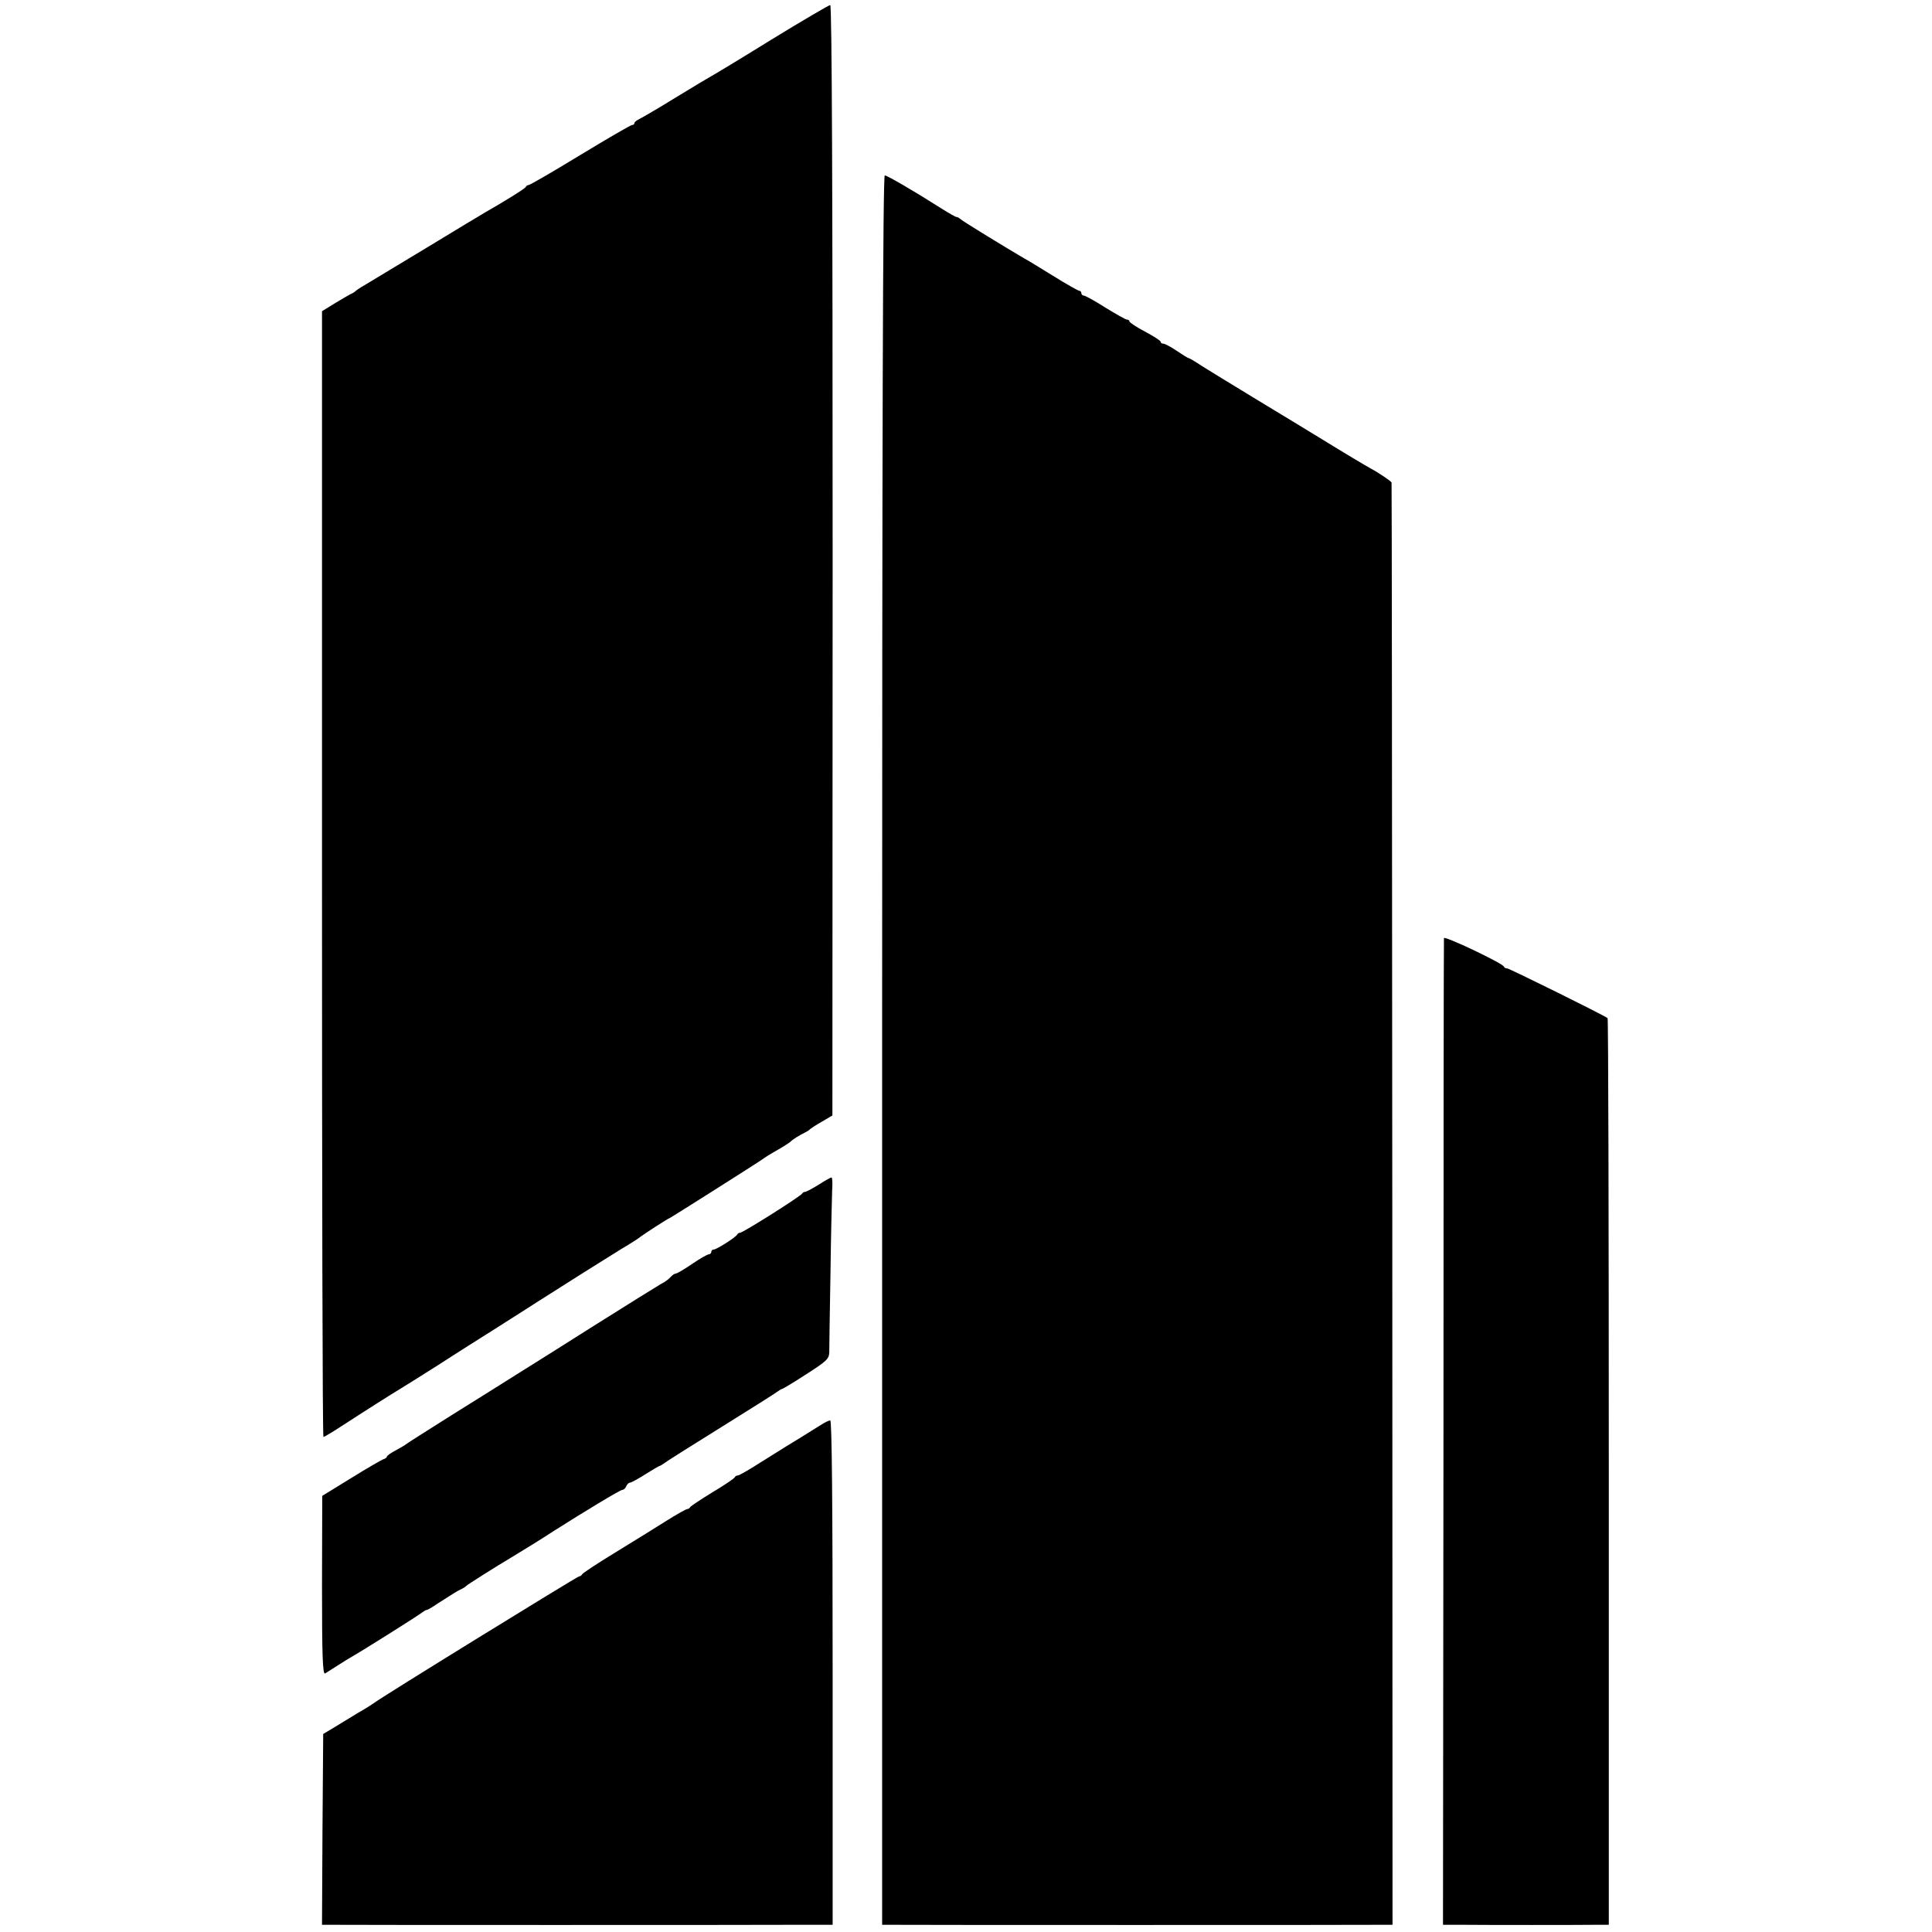
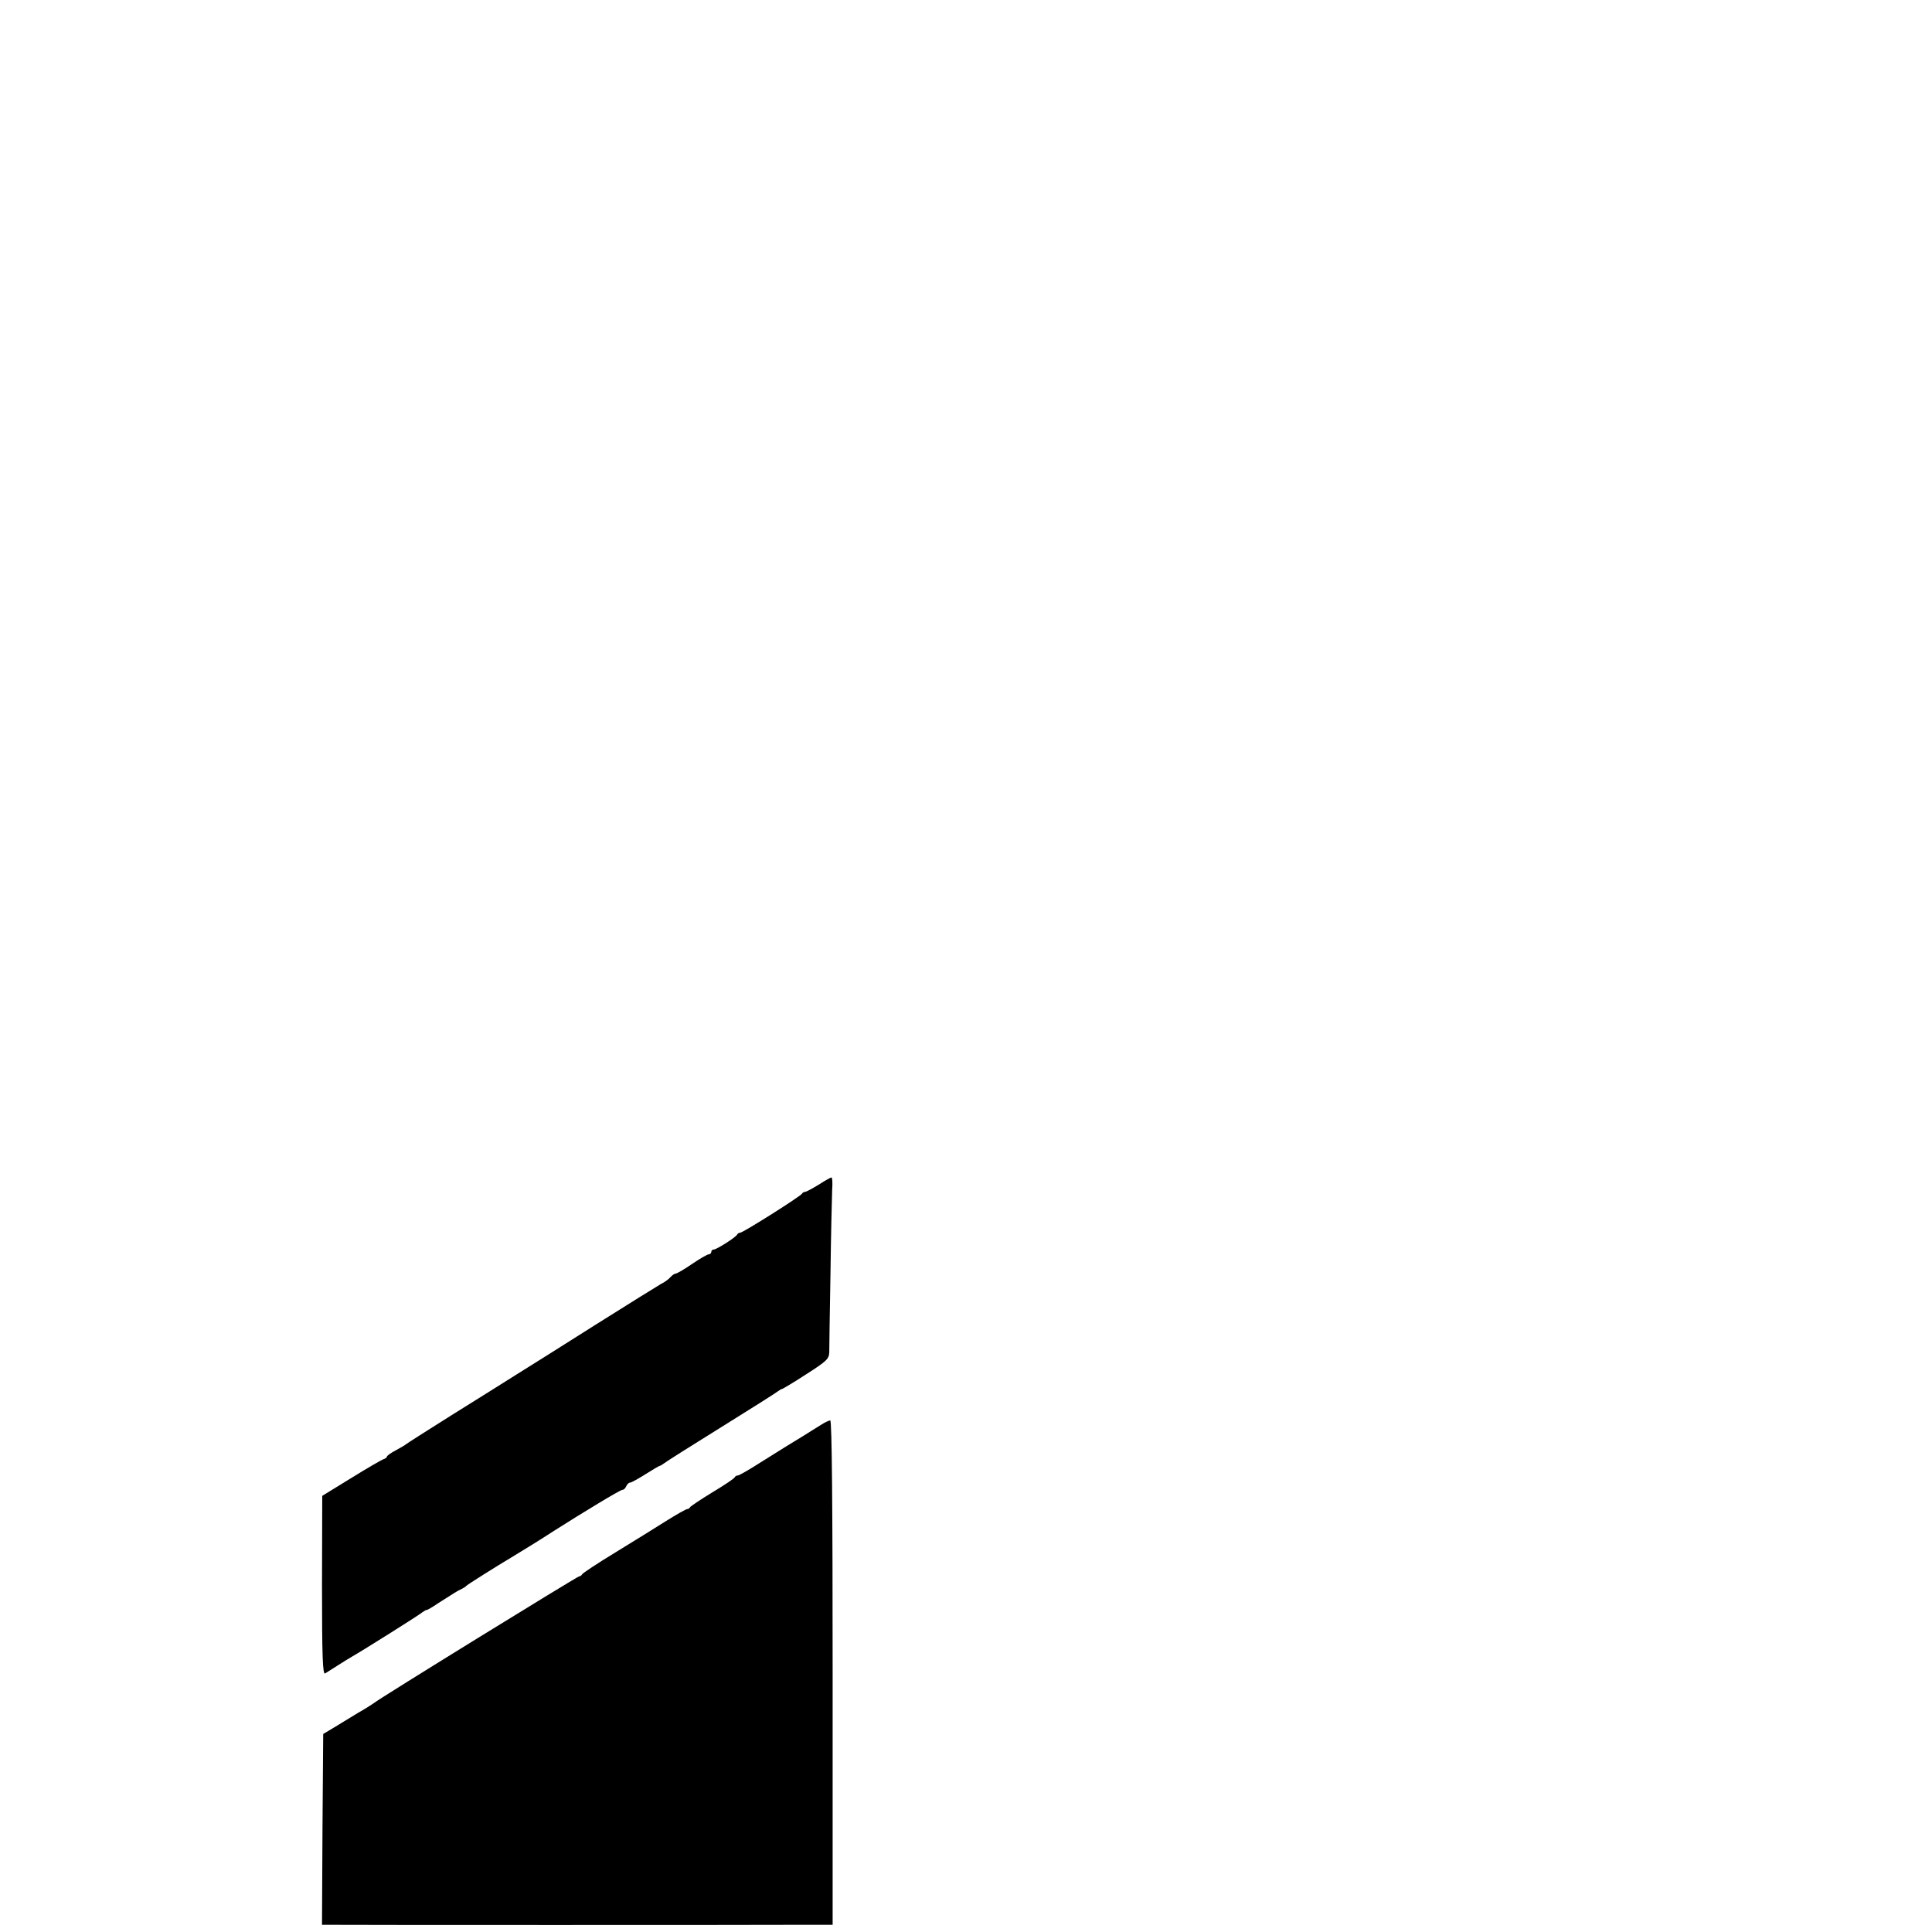
<svg xmlns="http://www.w3.org/2000/svg" version="1.0" width="804pt" height="804pt" viewBox="0 0 804 804" preserveAspectRatio="xMidYMid meet">
  <g transform="translate(0,804) scale(0.1,-0.1)" fill="#000000" stroke="none">
-     <path d="M3210 7875 c-129 -80 -242 -148 -250 -152 -8 -4 -73 -43 -145 -87 -71 -44 -140 -84 -152 -90 -13 -6 -23 -14 -23 -18 0 -5 -4 -8 -9 -8 -6 0 -102 -56 -216 -125 -113 -69 -210 -125 -215 -125 -4 0 -10 -3 -12 -8 -2 -6 -85 -58 -171 -107 -9 -5 -120 -72 -245 -148 -125 -75 -240 -145 -257 -155 -16 -9 -32 -20 -35 -23 -3 -3 -10 -8 -15 -10 -6 -2 -36 -20 -68 -39 l-57 -35 0 -2342 c0 -1289 2 -2343 6 -2343 3 0 35 19 72 43 92 60 217 139 247 157 14 8 85 53 158 99 72 47 182 116 242 154 61 39 139 88 174 111 132 84 278 176 346 218 39 23 75 46 80 51 14 11 116 77 120 77 3 0 377 237 390 247 6 5 33 22 60 37 28 16 52 32 55 35 6 8 41 29 60 38 8 4 17 9 20 13 3 3 25 18 50 32 l44 26 1 2311 c0 1535 -3 2311 -10 2310 -5 0 -116 -65 -245 -144z" />
-     <path d="M3671 3670 l0 -3640 22 0 c38 -1 2030 -1 2067 0 l35 0 -1 2998 c-1 1648 -2 3000 -3 3004 -1 5 -54 41 -86 58 -17 9 -116 68 -205 123 -47 29 -166 101 -265 161 -99 60 -203 124 -232 142 -28 19 -54 34 -57 34 -3 0 -25 14 -49 30 -25 17 -50 30 -56 30 -6 0 -11 3 -11 8 0 4 -29 23 -65 42 -36 19 -65 38 -65 43 0 4 -5 7 -10 7 -6 0 -46 23 -90 50 -44 28 -84 50 -90 50 -5 0 -10 5 -10 10 0 6 -4 10 -9 10 -4 0 -54 28 -110 63 -55 34 -109 67 -119 72 -74 43 -250 151 -262 161 -8 7 -17 12 -20 11 -3 0 -30 15 -60 34 -113 72 -228 139 -238 139 -8 0 -11 -1071 -11 -3640z" />
-     <path d="M6009 4136 c-1 -6 -2 -932 -2 -2059 l-2 -2047 78 0 c100 -1 491 -1 560 0 l52 0 0 1884 c0 1036 -2 1886 -5 1889 -11 10 -409 207 -418 207 -6 0 -12 3 -14 8 -6 14 -248 129 -249 118z" />
    <path d="M3407 3110 c-26 -16 -52 -30 -57 -30 -4 0 -10 -3 -12 -7 -4 -10 -246 -163 -258 -163 -4 0 -10 -3 -12 -7 -4 -11 -86 -63 -98 -63 -5 0 -10 -4 -10 -10 0 -5 -5 -10 -11 -10 -5 0 -37 -18 -69 -40 -32 -22 -63 -40 -68 -40 -5 0 -15 -7 -22 -15 -7 -8 -24 -21 -39 -28 -14 -8 -138 -85 -276 -172 -137 -87 -287 -181 -332 -209 -44 -28 -164 -103 -265 -166 -100 -63 -185 -117 -188 -120 -3 -3 -22 -14 -42 -25 -21 -11 -38 -23 -38 -27 0 -3 -6 -8 -13 -10 -7 -2 -68 -37 -134 -78 l-122 -75 -1 -373 c0 -296 3 -372 13 -366 6 4 30 19 52 33 22 14 49 31 60 37 44 25 281 174 292 184 7 5 15 10 18 10 4 0 25 12 48 28 66 42 81 52 97 59 8 4 17 9 20 13 4 5 121 79 195 123 35 21 129 79 165 103 129 82 281 174 290 174 6 0 13 7 16 15 4 8 10 15 16 15 5 0 34 16 64 35 30 19 57 35 60 35 2 0 10 5 17 10 7 6 113 73 237 150 124 77 230 144 237 150 7 5 15 10 18 10 2 0 48 27 100 61 86 55 95 64 96 92 0 18 2 165 5 327 2 162 6 319 7 348 2 28 1 52 -3 52 -3 0 -27 -13 -53 -30z" />
    <path d="M3419 2112 c-15 -9 -51 -32 -80 -50 -59 -36 -58 -35 -176 -109 -45 -29 -87 -53 -92 -53 -5 0 -11 -3 -13 -7 -1 -5 -43 -33 -93 -63 -49 -30 -91 -58 -93 -62 -2 -4 -7 -8 -12 -8 -5 0 -44 -22 -87 -49 -43 -27 -139 -87 -213 -132 -74 -45 -136 -86 -138 -91 -2 -4 -7 -8 -12 -8 -7 0 -833 -509 -855 -528 -5 -4 -35 -23 -65 -40 -30 -18 -75 -46 -100 -61 l-45 -27 -3 -397 -2 -397 27 0 c59 -1 1806 -1 1948 0 l150 0 0 1050 c0 694 -3 1050 -10 1049 -5 0 -22 -8 -36 -17z" />
  </g>
</svg>